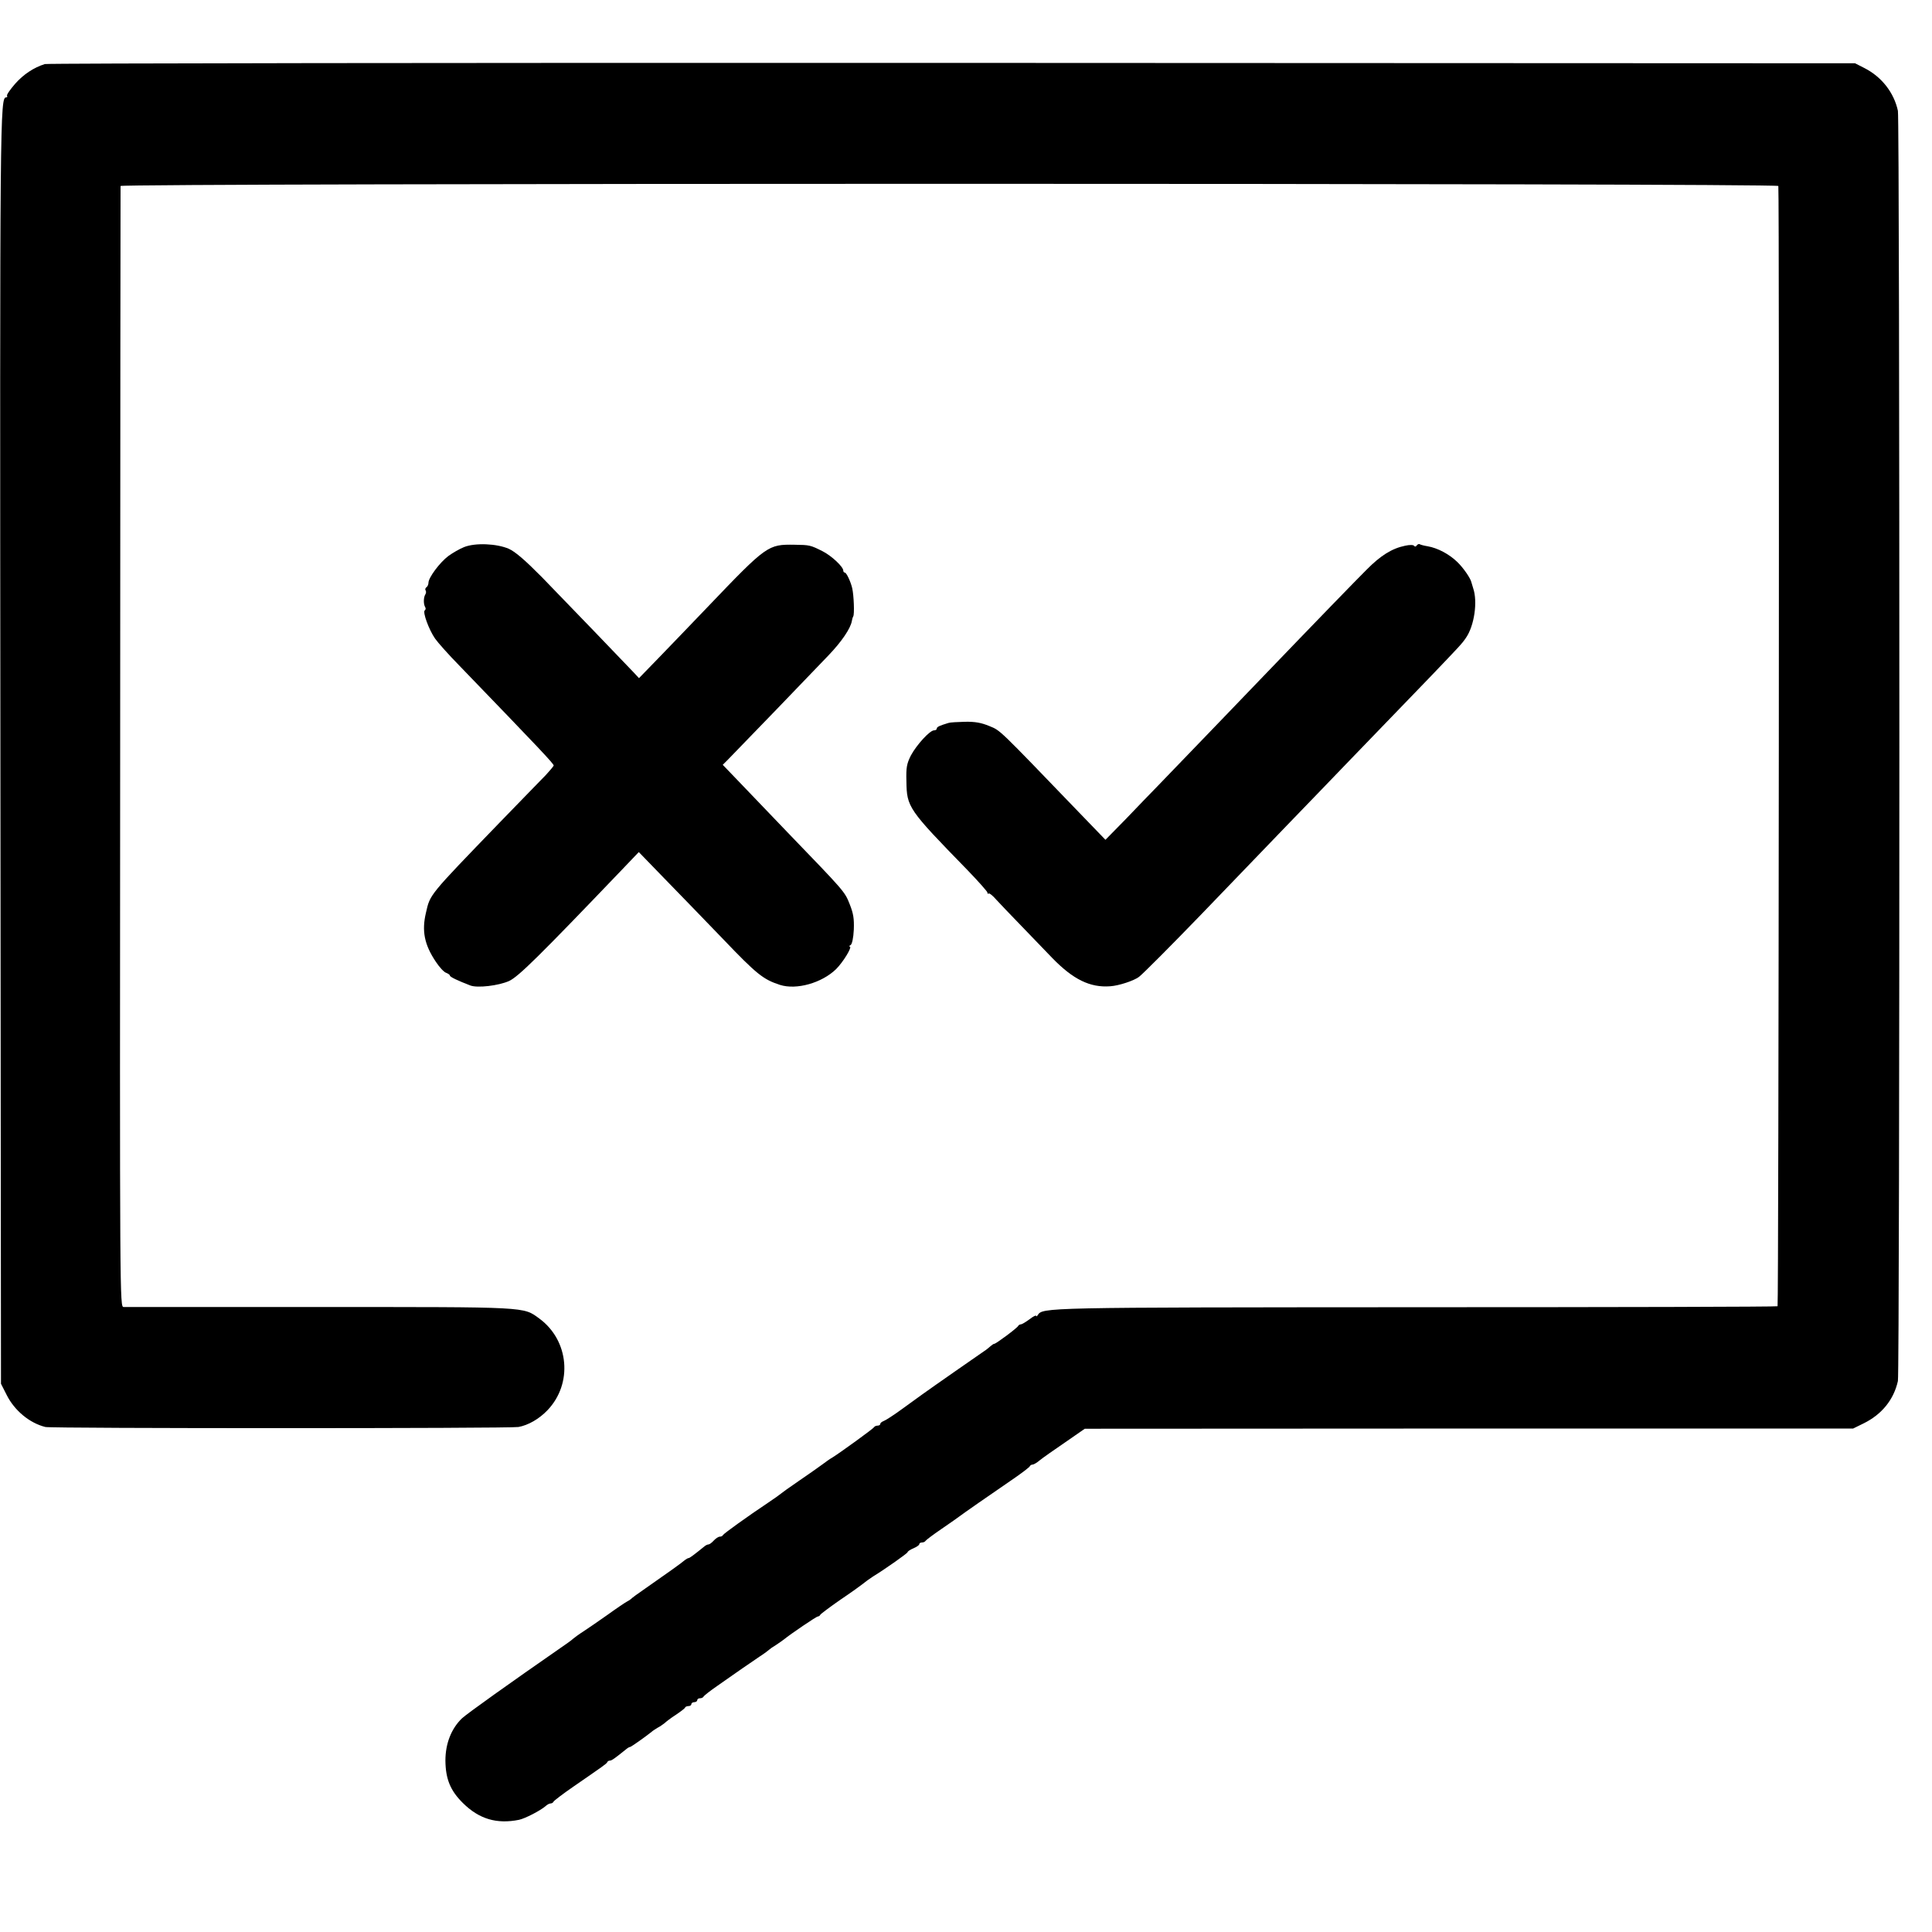
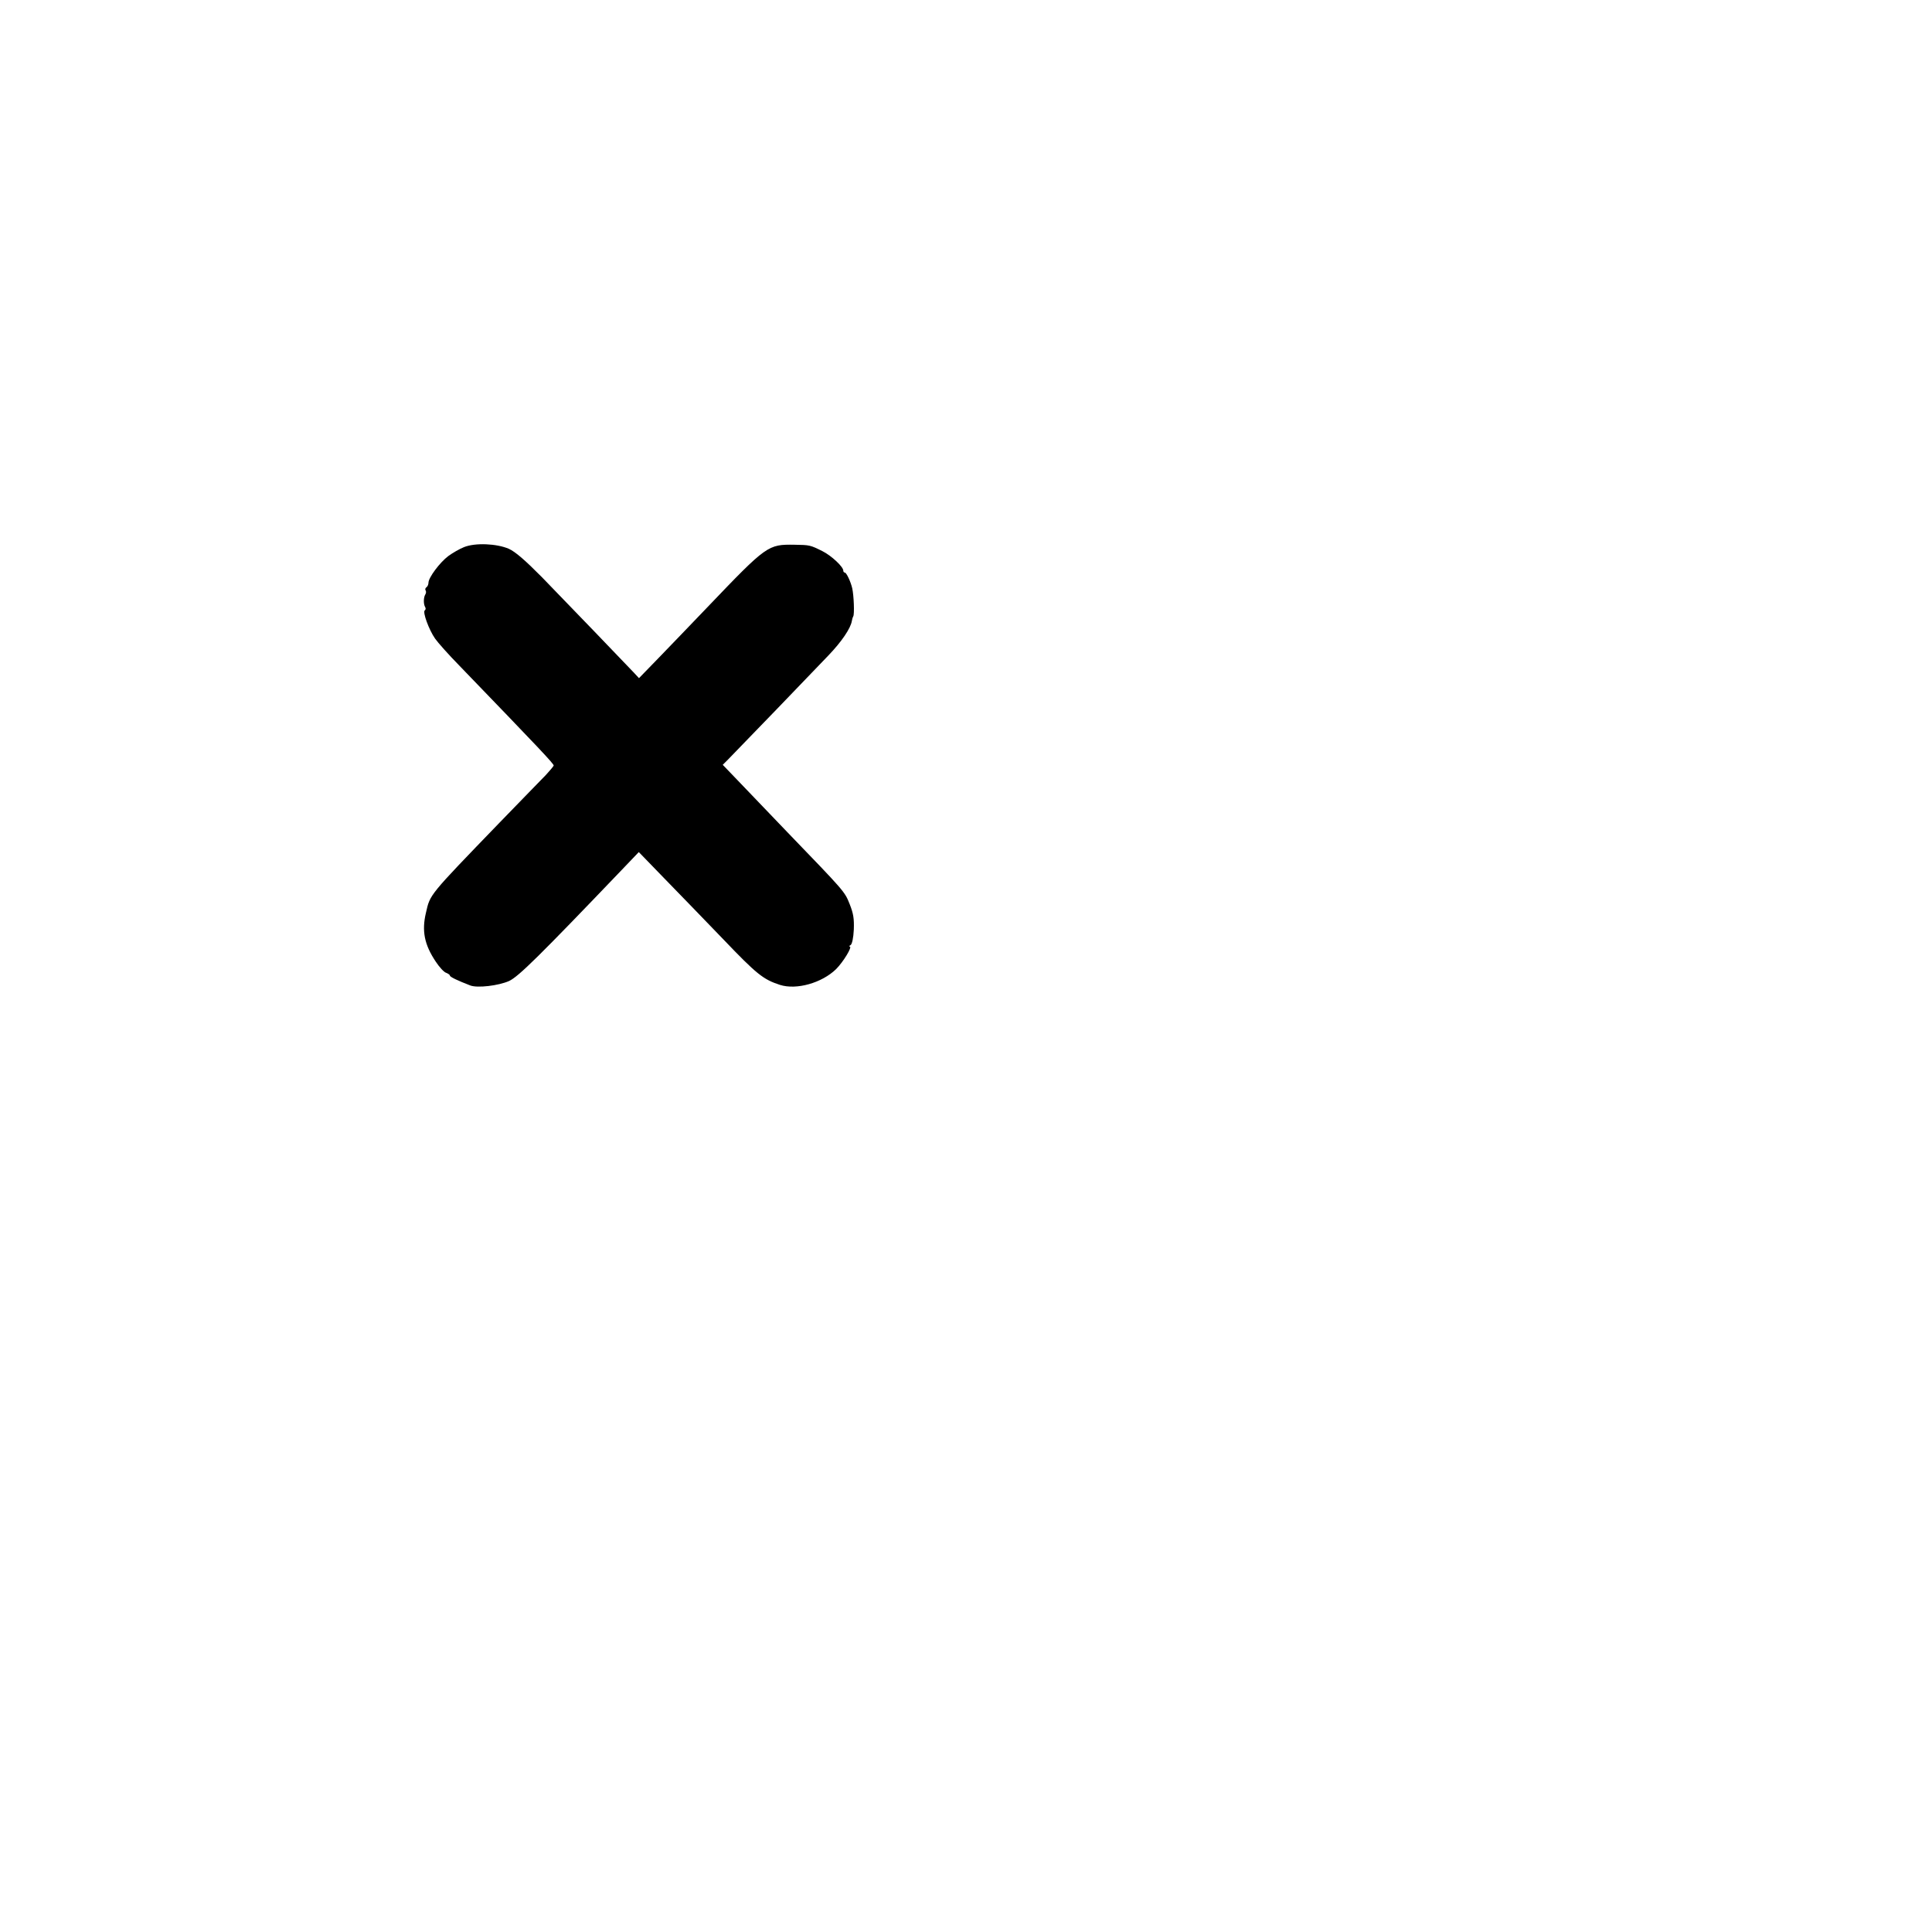
<svg xmlns="http://www.w3.org/2000/svg" version="1.0" width="992pt" height="992pt" viewBox="0 0 992 992" preserveAspectRatio="xMidYMid meet">
  <g transform="translate(0,992) scale(0.1,-0.1)" fill="#000000" stroke="none">
-     <path d="M230 9591 c-57 -18 -110 -53 -153 -102 -25 -29 -44 -56 -41 -61 3 -4 1 -8 -4 -8 -32 0 -33 -73 -30 -3355 l3 -3250 30 -59 c40 -79 117 -143 198 -163 32 -8 2385 -8 2429 0 50 9 106 41 149 86 131 137 111 359 -42 471 -84 61 -50 59 -1129 59 -542 0 -994 0 -1005 0 -20 1 -20 7 -18 2873 0 1580 2 2878 2 2883 1 15 8511 15 8512 0 6 -54 2 -5748 -4 -5752 -4 -3 -838 -5 -1854 -5 -1925 -1 -1919 -1 -1945 -41 -4 -6 -8 -8 -8 -3 0 4 -15 -3 -34 -18 -19 -14 -39 -26 -44 -26 -6 0 -12 -4 -14 -8 -4 -10 -114 -92 -123 -92 -4 0 -12 -6 -19 -12 -8 -7 -22 -19 -32 -25 -22 -15 -275 -191 -319 -223 -16 -12 -64 -46 -105 -76 -41 -30 -83 -57 -92 -60 -10 -4 -18 -10 -18 -15 0 -5 -6 -9 -14 -9 -8 0 -16 -4 -18 -8 -3 -7 -177 -133 -216 -157 -10 -5 -33 -22 -52 -36 -19 -14 -73 -52 -120 -84 -47 -32 -87 -61 -90 -64 -3 -3 -32 -24 -65 -46 -105 -70 -230 -160 -233 -167 -2 -5 -9 -8 -16 -8 -7 0 -21 -9 -31 -20 -10 -11 -22 -20 -27 -20 -5 0 -14 -4 -21 -10 -53 -43 -76 -60 -81 -60 -4 0 -12 -5 -19 -10 -14 -13 -104 -77 -202 -145 -38 -26 -72 -51 -75 -55 -3 -3 -12 -9 -20 -13 -8 -4 -53 -34 -100 -68 -47 -33 -103 -72 -125 -86 -22 -14 -45 -31 -52 -37 -6 -6 -33 -26 -60 -44 -261 -181 -484 -340 -511 -365 -55 -53 -85 -130 -85 -217 1 -94 25 -154 90 -218 83 -82 173 -109 288 -86 32 7 109 47 136 70 8 8 20 14 26 14 6 0 13 4 15 9 2 5 48 40 103 78 152 105 170 117 173 125 2 5 8 8 14 8 9 0 28 14 85 60 7 6 15 10 18 10 5 0 79 52 111 78 5 5 20 14 31 21 12 6 27 17 35 23 7 7 33 27 58 43 25 17 47 33 48 38 2 4 10 7 18 7 8 0 14 5 14 10 0 6 7 10 15 10 8 0 15 5 15 10 0 6 6 10 14 10 8 0 16 4 18 8 2 5 35 31 73 57 39 27 93 65 120 84 28 19 70 48 95 65 25 16 47 33 50 36 3 3 18 14 35 24 16 11 34 23 40 28 34 28 167 118 174 118 5 0 11 4 13 9 2 4 48 39 103 77 55 37 105 73 112 79 17 14 37 28 55 40 67 41 178 120 178 125 0 4 13 13 30 20 16 7 30 16 30 21 0 5 6 9 14 9 8 0 16 4 18 8 2 4 39 32 83 62 44 30 85 59 90 63 14 11 160 113 270 188 50 34 92 66 93 71 2 4 8 8 14 8 6 0 23 10 38 23 15 12 73 53 129 91 l101 70 1973 1 1972 0 55 27 c93 46 154 122 175 217 10 44 10 6477 0 6522 -20 93 -83 174 -171 219 l-49 25 -4635 2 c-2549 1 -4646 -2 -4660 -6z" />
    <path d="M2383 7111 c-23 -9 -59 -30 -81 -46 -44 -33 -102 -111 -102 -137 0 -9 -5 -20 -10 -23 -6 -4 -8 -11 -5 -16 4 -5 3 -15 -1 -21 -10 -16 -10 -50 -1 -65 4 -6 3 -14 -2 -17 -12 -8 21 -99 53 -145 14 -20 69 -82 123 -137 415 -430 488 -507 486 -515 -2 -5 -20 -26 -40 -48 -21 -21 -129 -133 -240 -247 -364 -377 -354 -365 -376 -461 -22 -93 -8 -163 50 -250 19 -29 43 -55 54 -58 10 -4 19 -10 19 -14 0 -7 40 -26 105 -51 37 -14 145 -1 199 23 49 23 156 129 580 572 l86 90 127 -131 c71 -72 208 -215 306 -316 173 -181 206 -207 292 -235 85 -27 215 10 288 81 37 37 85 116 70 116 -5 0 -2 4 5 8 7 5 14 36 16 79 2 56 -2 82 -21 130 -26 66 -25 64 -323 373 -98 102 -212 221 -253 264 l-76 79 27 27 c58 59 444 459 516 535 68 71 114 139 120 177 1 7 4 18 7 23 7 11 3 108 -5 144 -8 35 -30 81 -38 81 -5 0 -8 5 -8 10 0 20 -61 77 -107 100 -62 31 -66 32 -143 33 -137 2 -142 -1 -447 -320 -83 -87 -197 -205 -252 -262 l-100 -103 -26 28 c-44 47 -341 355 -472 490 -87 88 -137 131 -170 146 -62 27 -172 32 -230 9z" />
-     <path d="M7215 7118 c-68 -14 -126 -50 -199 -124 -60 -60 -235 -240 -555 -573 -61 -64 -329 -342 -516 -536 -33 -34 -107 -110 -164 -170 l-105 -107 -138 143 c-417 433 -400 417 -458 441 -41 17 -73 23 -125 22 -38 -1 -77 -3 -85 -6 -46 -14 -60 -20 -60 -29 0 -5 -6 -9 -14 -9 -22 0 -90 -75 -119 -129 -21 -42 -25 -61 -23 -132 2 -134 8 -143 314 -457 56 -58 102 -110 102 -115 0 -6 3 -8 6 -5 3 4 21 -10 39 -31 18 -20 77 -81 130 -136 53 -55 124 -129 158 -164 107 -110 194 -153 298 -145 45 3 122 29 147 48 21 16 168 164 316 317 428 445 548 569 606 629 56 58 172 179 573 594 152 159 163 170 184 201 43 62 61 186 37 255 -4 14 -8 27 -9 30 -4 20 -40 73 -72 104 -42 41 -101 72 -152 81 -19 3 -38 8 -42 11 -4 2 -11 -1 -15 -7 -4 -6 -9 -7 -13 -2 -3 6 -23 6 -46 1z" />
  </g>
</svg>